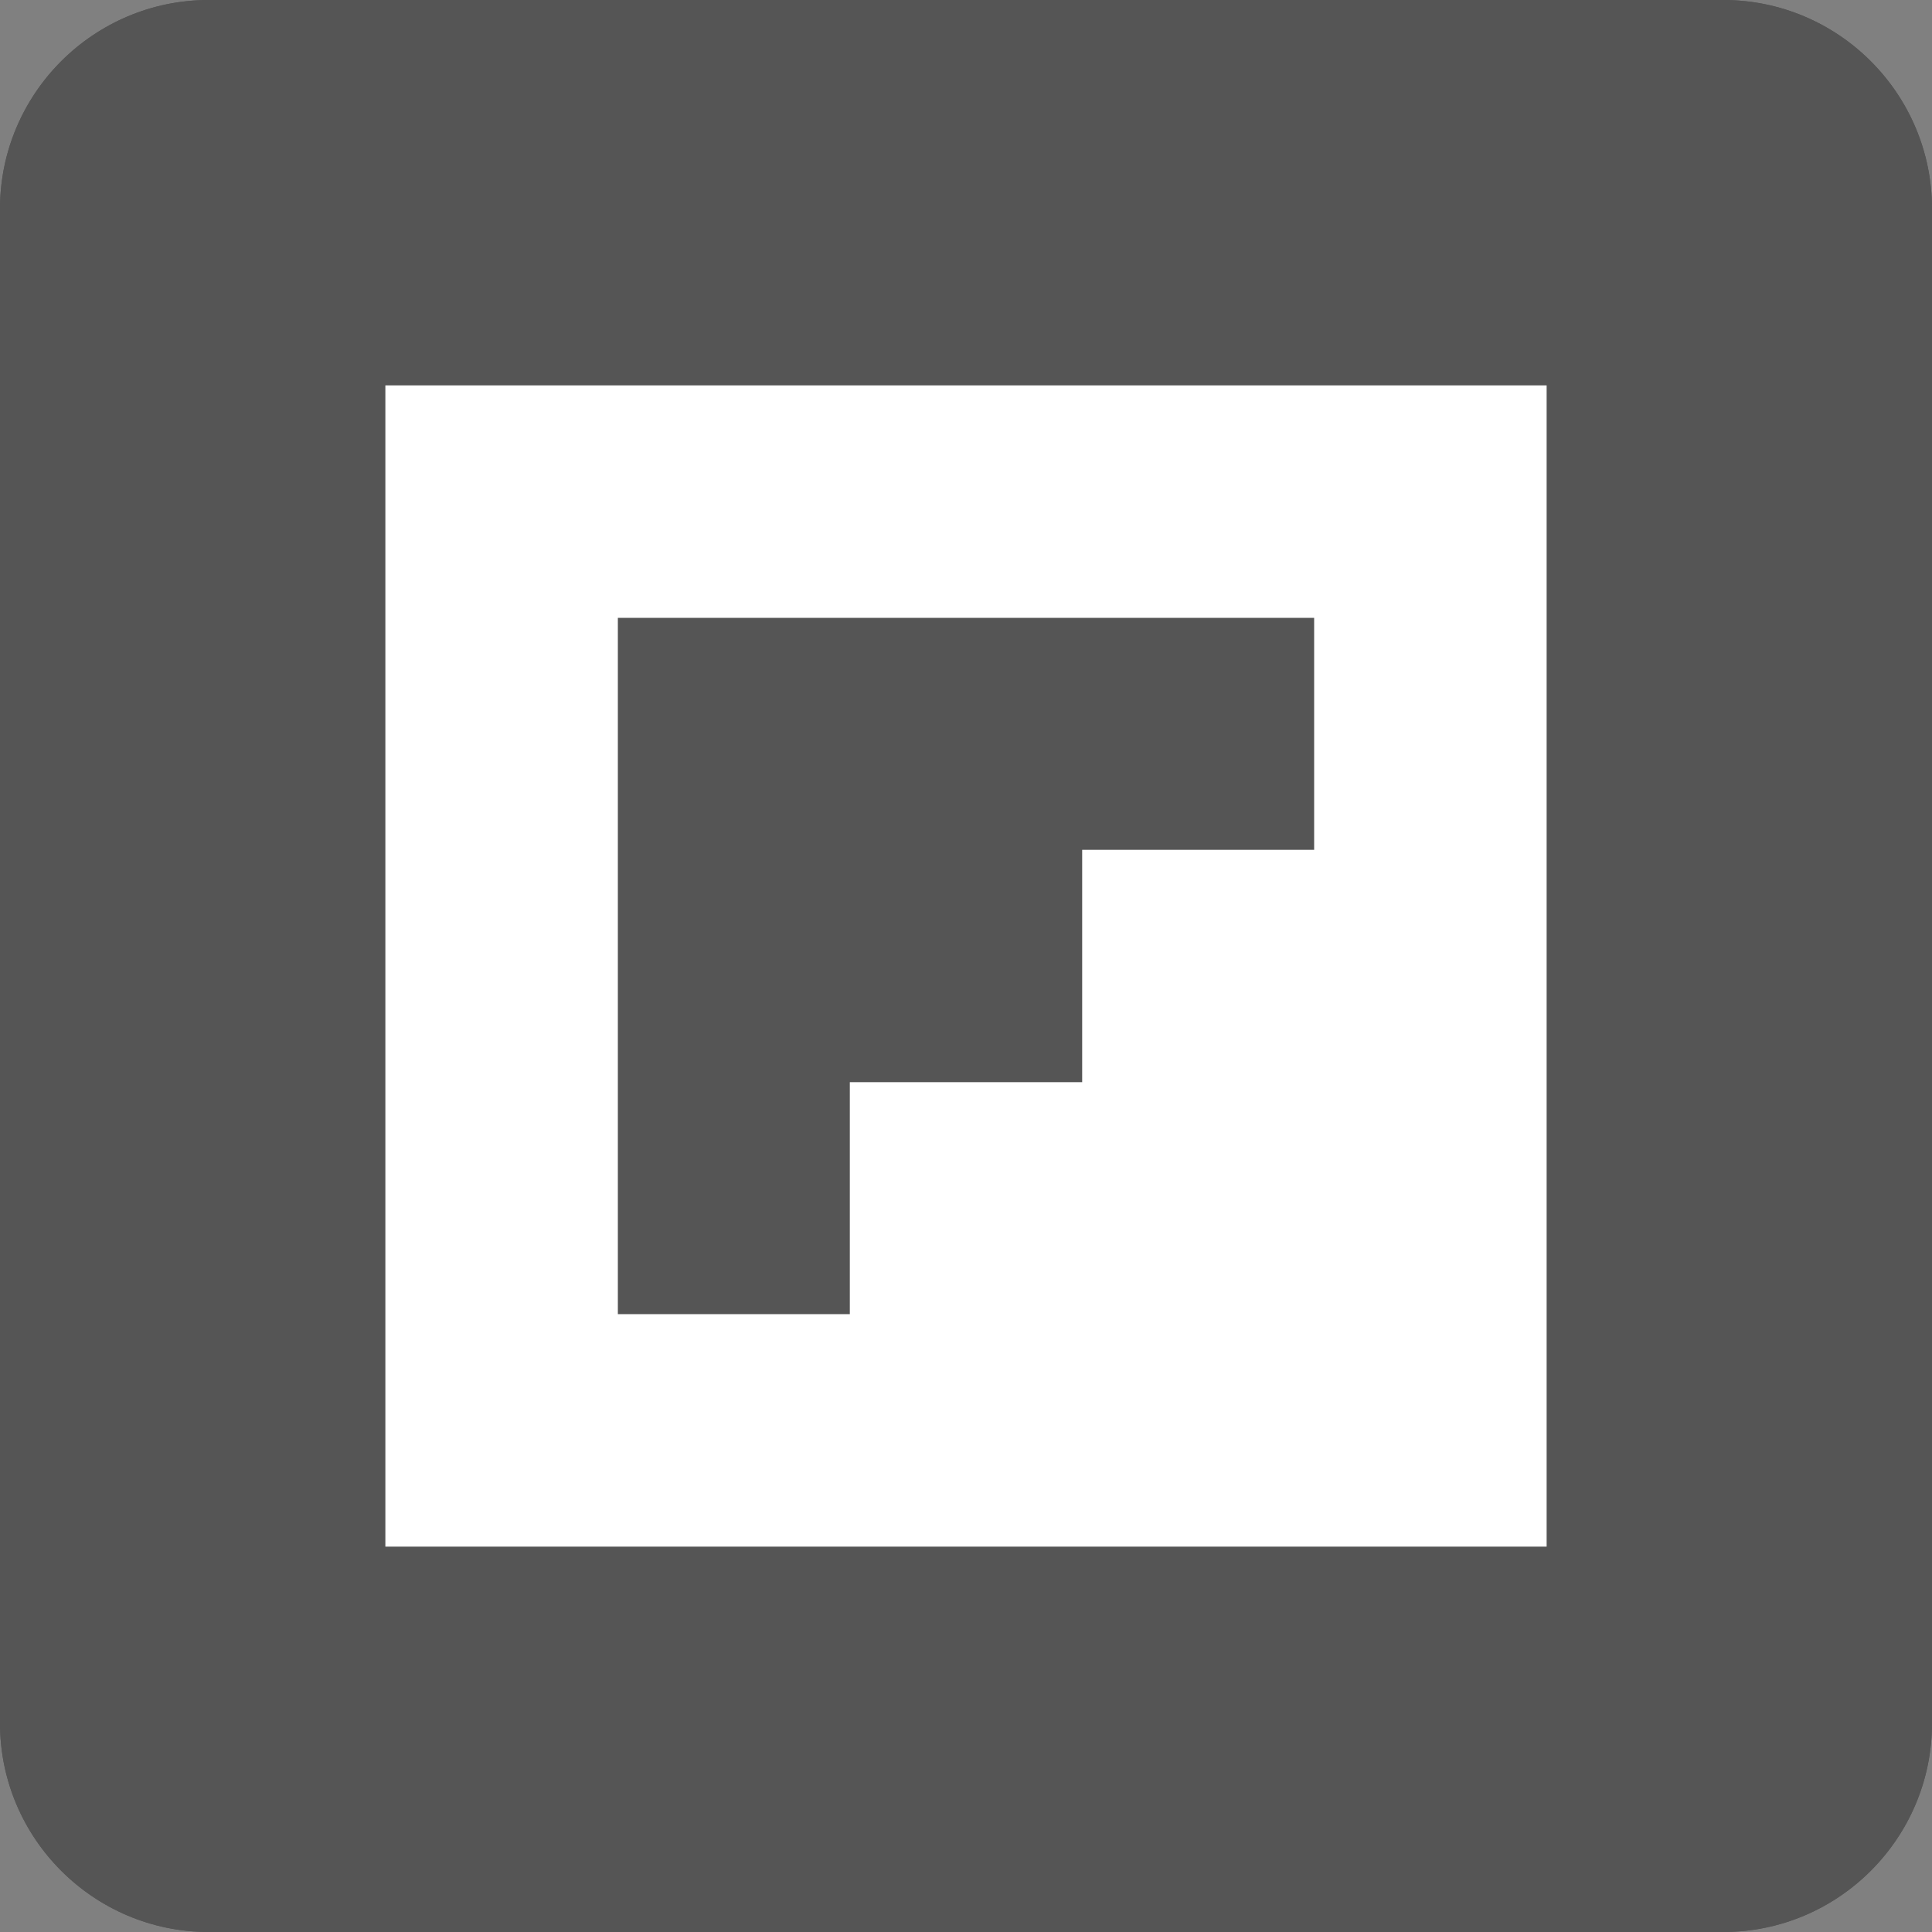
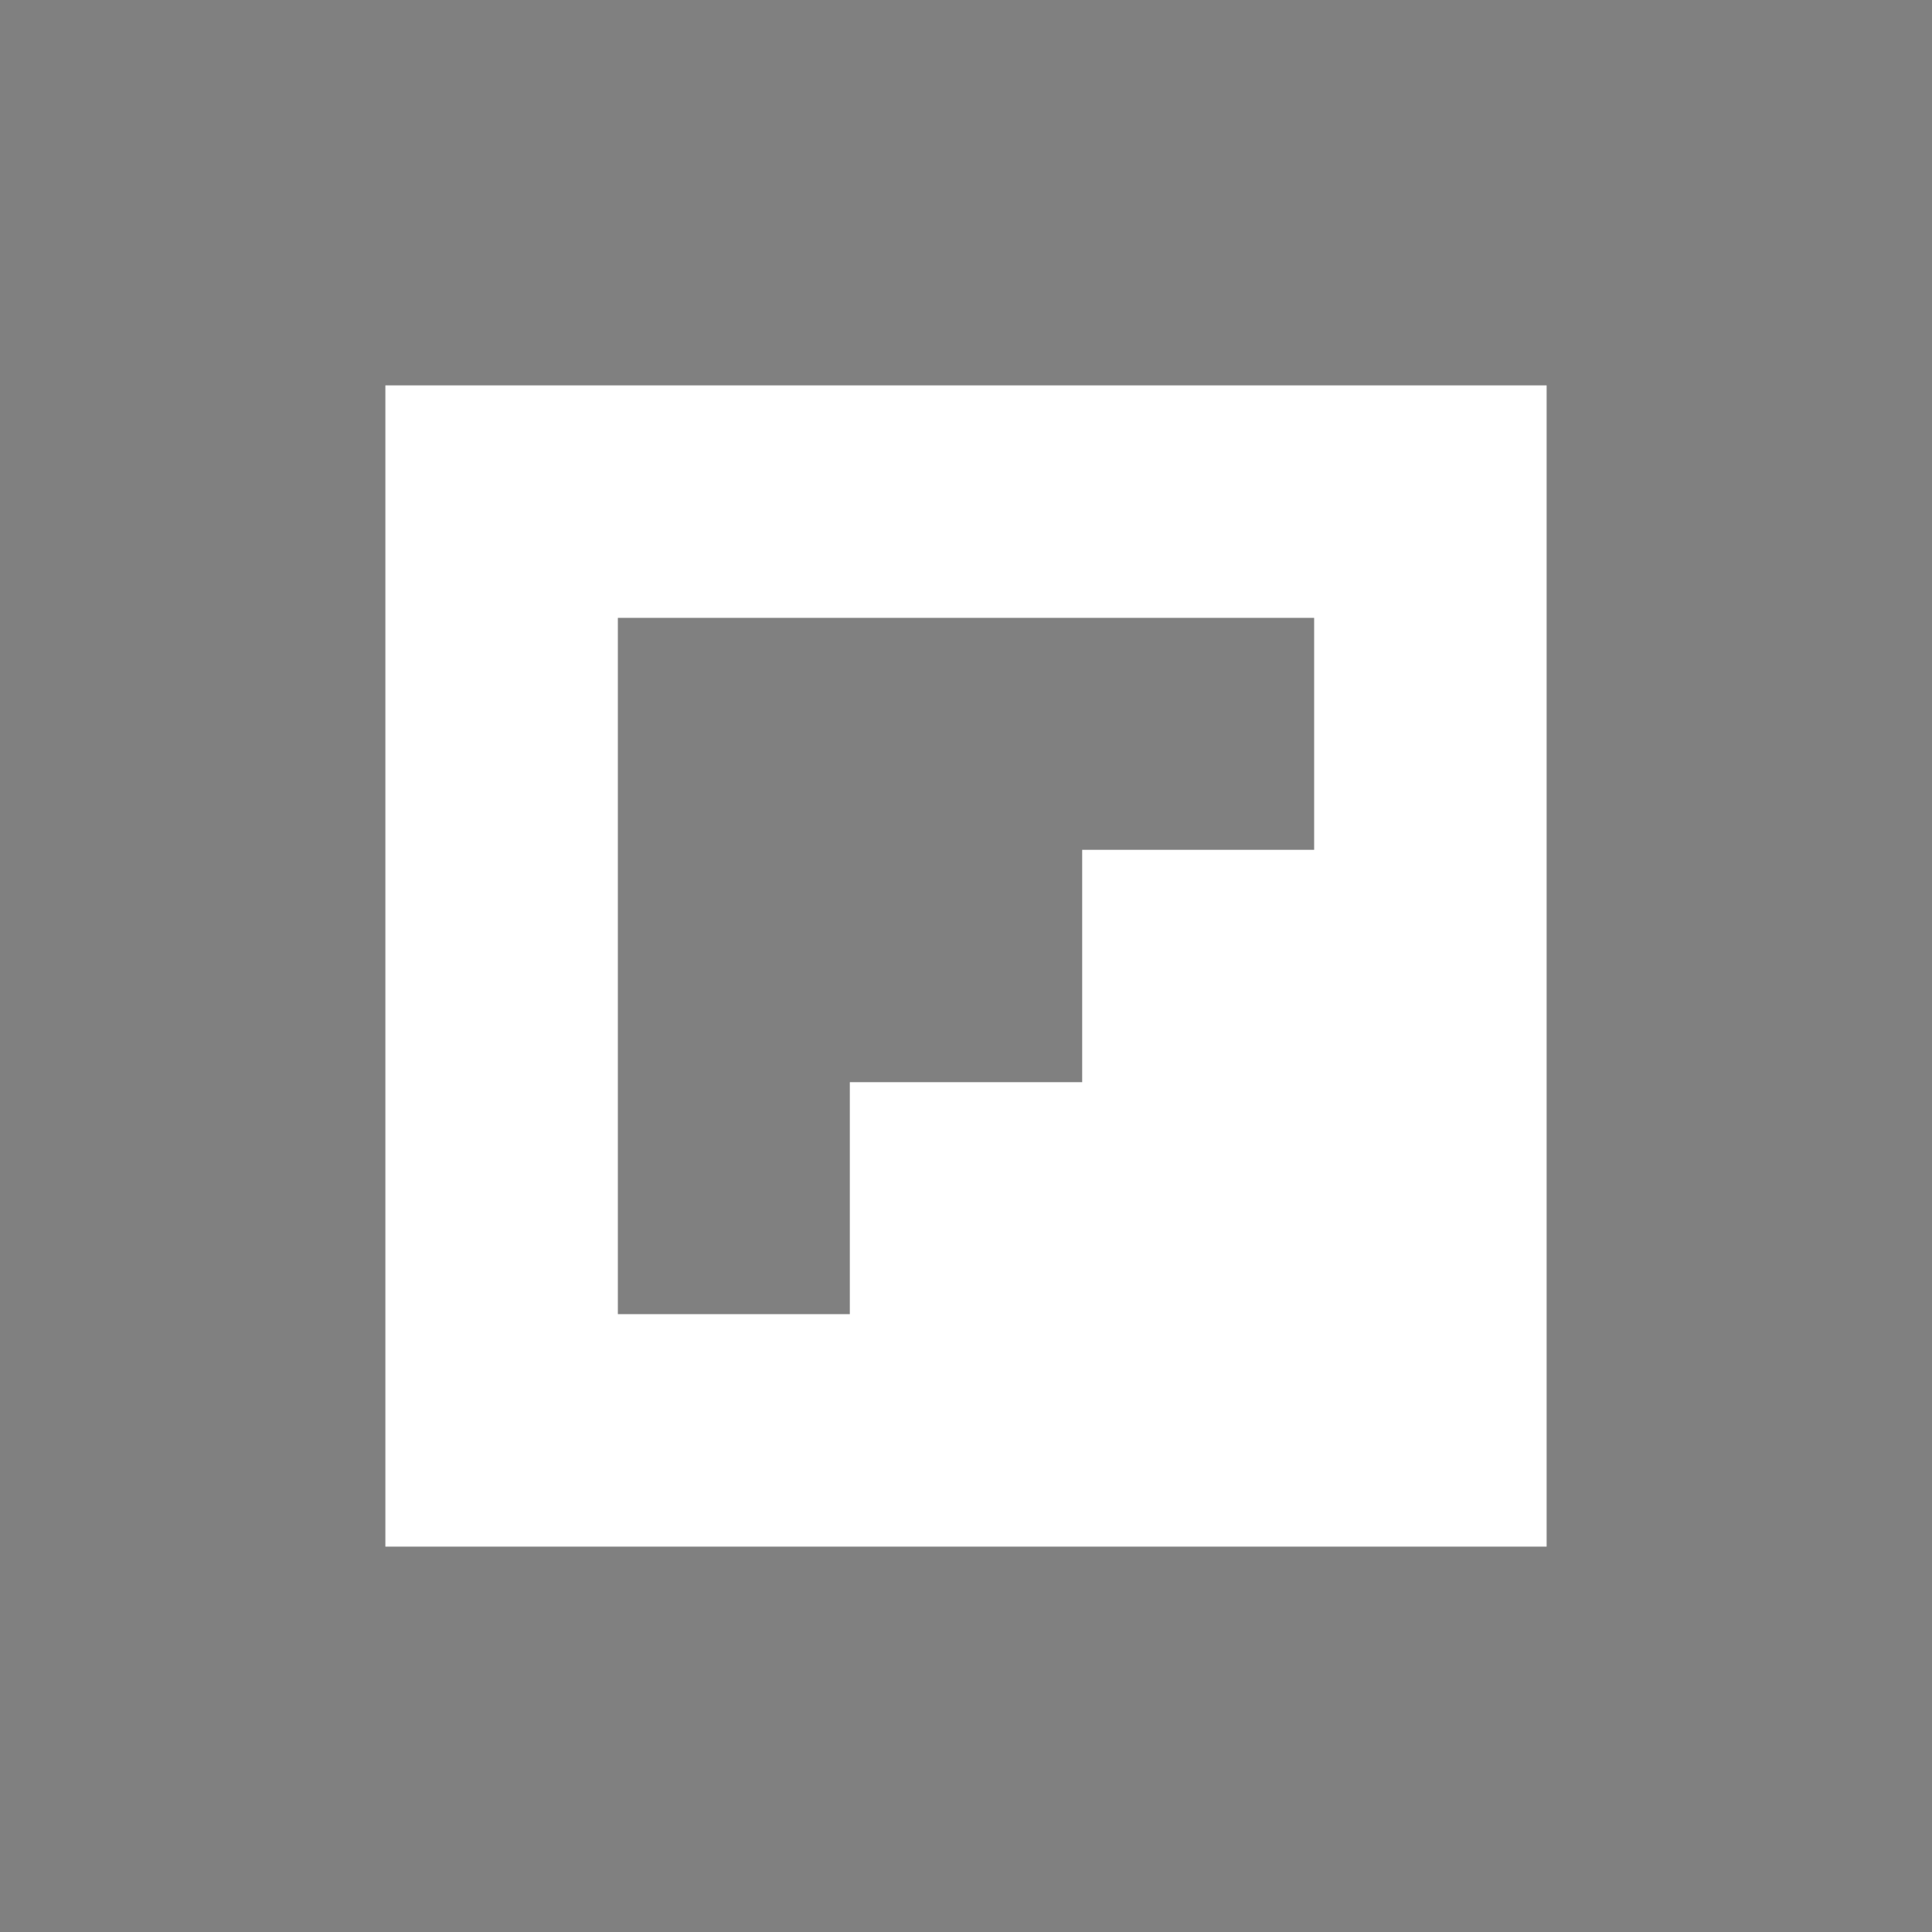
<svg xmlns="http://www.w3.org/2000/svg" width="15px" height="15px" viewBox="0 0 15 15" version="1.1">
  <rect x="0" y="0" width="15" height="15" fill="#808080" stroke="none" />
  <g id="surface1">
-     <path style=" stroke:none;fill-rule:nonzero;fill:rgb(33.333%,33.333%,33.333%);fill-opacity:1;" d="M 13.379 15 L 1.621 15 C 0.727 15 0 14.273 0 13.379 L 0 1.621 C 0 0.727 0.727 0 1.621 0 L 13.379 0 C 14.273 0 15 0.727 15 1.621 L 15 13.379 C 15 14.273 14.273 15 13.379 15 Z M 13.379 15 " />
-     <path style=" stroke:none;fill-rule:nonzero;fill:rgb(33.333%,33.333%,33.333%);fill-opacity:1;" d="M 13.379 15 L 1.621 15 C 0.727 15 0 14.273 0 13.379 L 0 1.621 C 0 0.727 0.727 0 1.621 0 L 13.379 0 C 14.273 0 15 0.727 15 1.621 L 15 13.379 C 15 14.273 14.273 15 13.379 15 Z M 13.379 15 " />
    <path style=" stroke:none;fill-rule:nonzero;fill:rgb(100%,100%,100%);fill-opacity:1;" d="M 2.992 2.992 L 2.992 12.008 L 12.008 12.008 L 12.008 2.992 Z M 10.203 6.598 L 8.402 6.598 L 8.402 8.402 L 6.598 8.402 L 6.598 10.203 L 4.797 10.203 L 4.797 4.797 L 10.203 4.797 Z M 10.203 6.598 " />
  </g>
</svg>